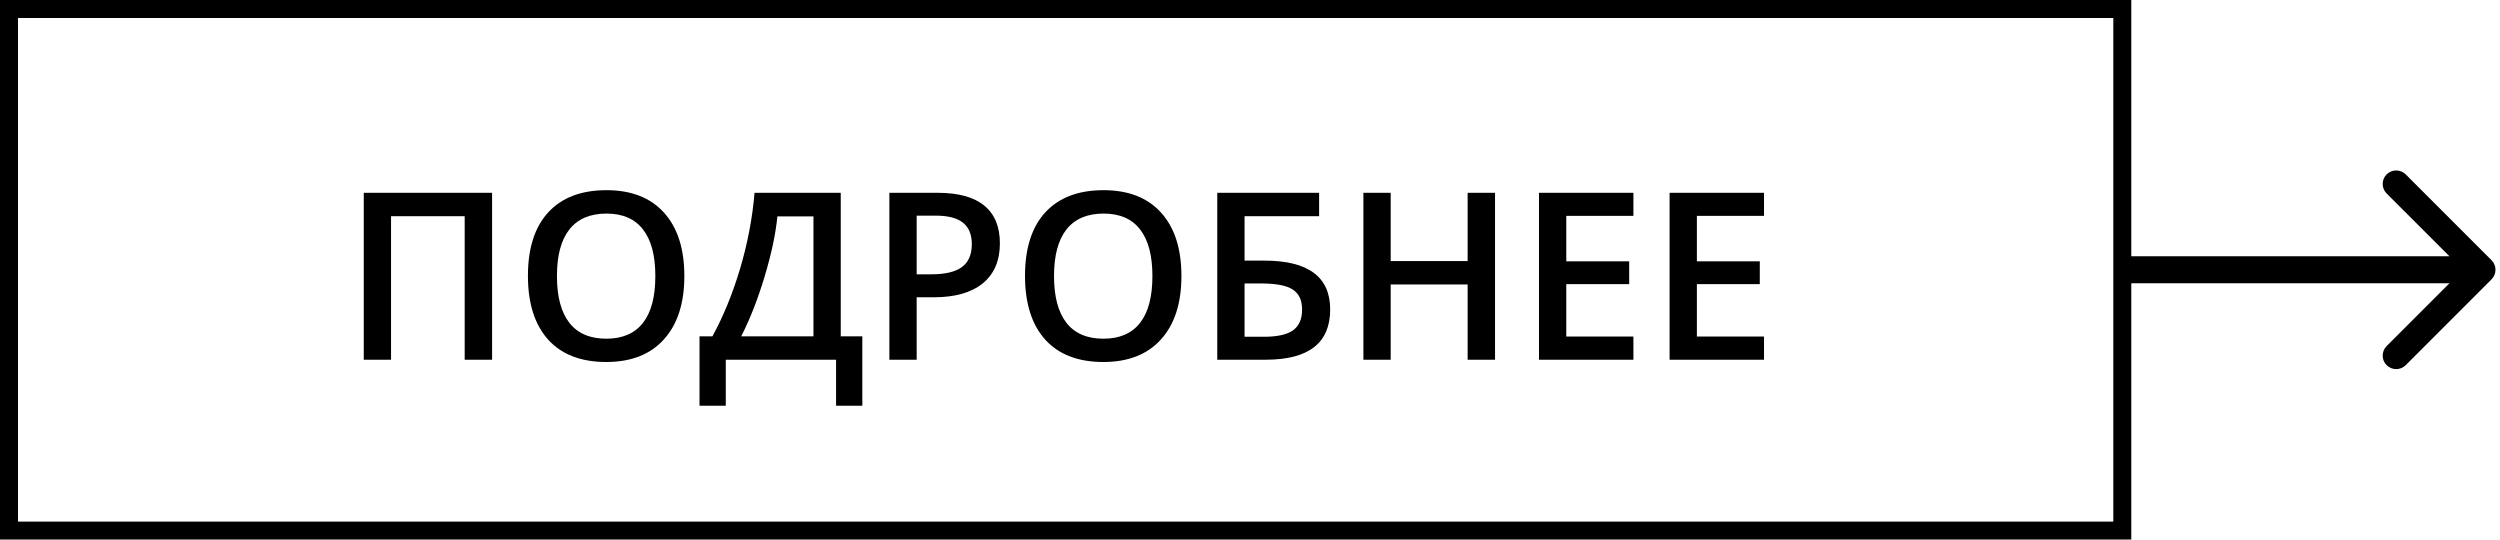
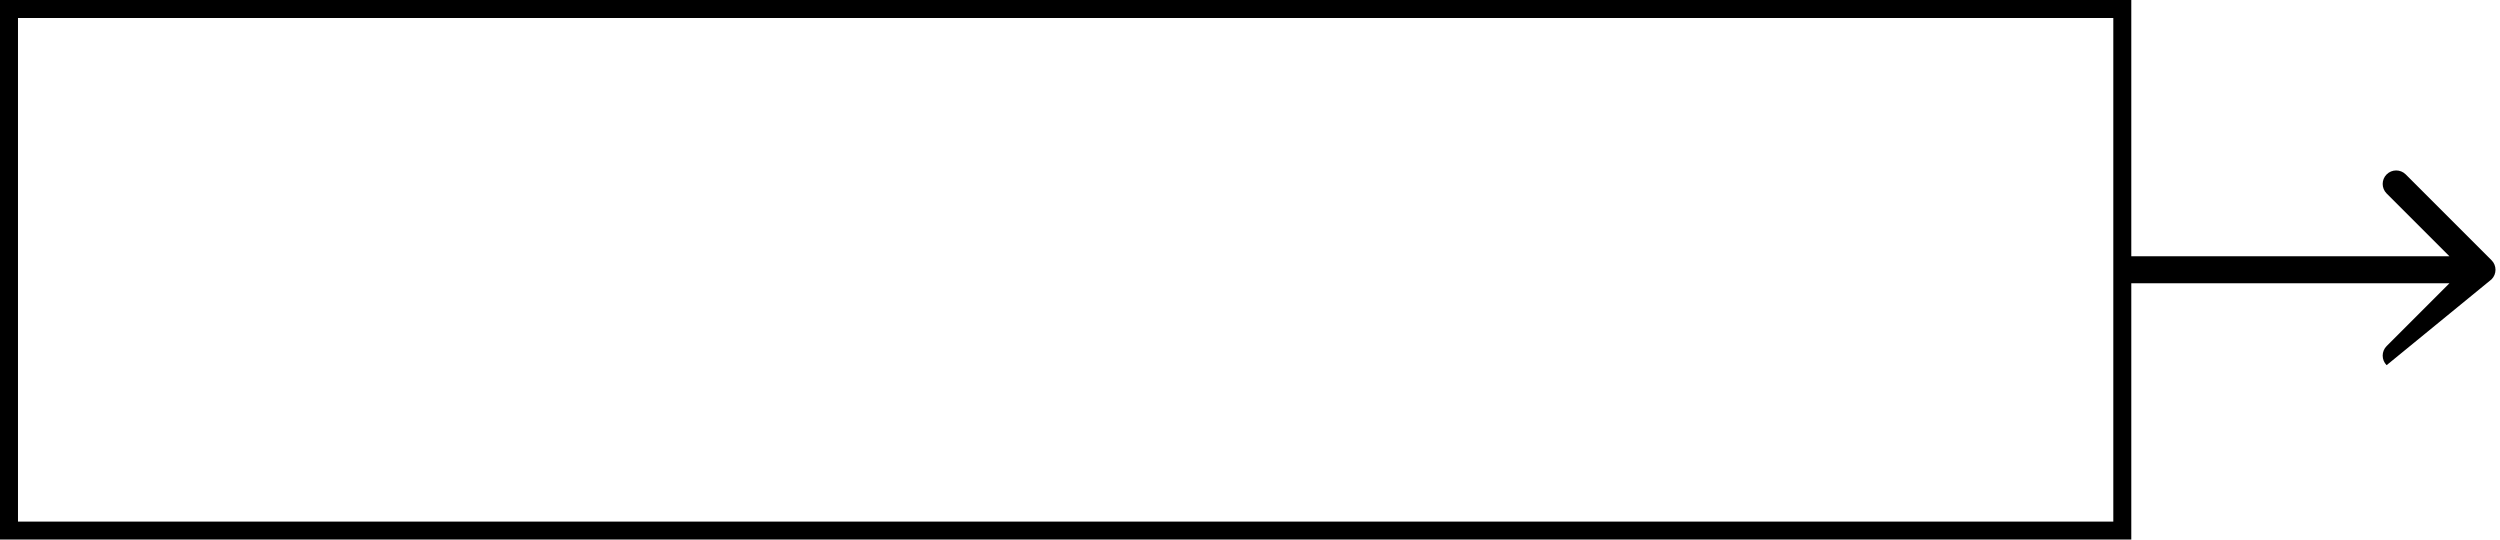
<svg xmlns="http://www.w3.org/2000/svg" width="278" height="60" viewBox="0 0 278 60" fill="none">
-   <path d="M277.061 31.061C277.646 30.475 277.646 29.525 277.061 28.939L267.515 19.393C266.929 18.808 265.979 18.808 265.393 19.393C264.808 19.979 264.808 20.929 265.393 21.515L273.879 30L265.393 38.485C264.808 39.071 264.808 40.021 265.393 40.607C265.979 41.192 266.929 41.192 267.515 40.607L277.061 31.061ZM236 31.5H276V28.5H236V31.5Z" fill="black" />
+   <path d="M277.061 31.061C277.646 30.475 277.646 29.525 277.061 28.939L267.515 19.393C266.929 18.808 265.979 18.808 265.393 19.393C264.808 19.979 264.808 20.929 265.393 21.515L273.879 30L265.393 38.485C264.808 39.071 264.808 40.021 265.393 40.607L277.061 31.061ZM236 31.5H276V28.5H236V31.5Z" fill="black" />
  <rect x="1" y="1" width="235" height="58" stroke="black" stroke-width="2" />
-   <path d="M54.72 40H51.673V24.042H43.484V40H40.45V21.439H54.72V40ZM76.099 30.694C76.099 33.716 75.341 36.065 73.826 37.74C72.32 39.416 70.183 40.254 67.415 40.254C64.614 40.254 62.46 39.425 60.953 37.766C59.455 36.098 58.706 33.733 58.706 30.669C58.706 27.605 59.459 25.252 60.966 23.61C62.481 21.968 64.639 21.148 67.44 21.148C70.2 21.148 72.332 21.981 73.839 23.648C75.345 25.316 76.099 27.664 76.099 30.694ZM61.931 30.694C61.931 32.98 62.392 34.715 63.315 35.899C64.237 37.076 65.604 37.664 67.415 37.664C69.218 37.664 70.576 37.08 71.49 35.912C72.413 34.744 72.874 33.005 72.874 30.694C72.874 28.418 72.417 26.691 71.503 25.515C70.597 24.338 69.243 23.75 67.44 23.75C65.621 23.75 64.245 24.338 63.315 25.515C62.392 26.691 61.931 28.418 61.931 30.694ZM77.787 37.398H79.222C80.449 35.155 81.477 32.637 82.307 29.844C83.136 27.051 83.669 24.249 83.906 21.439H93.491V37.398H95.891V45.116H92.971V40H80.707V45.116H77.787V37.398ZM86.445 24.067C86.259 25.989 85.785 28.219 85.023 30.758C84.262 33.288 83.394 35.502 82.421 37.398H90.457V24.067H86.445ZM111.188 27.051C111.188 28.989 110.554 30.474 109.284 31.507C108.015 32.539 106.208 33.056 103.863 33.056H101.934V40H98.899V21.439H104.244C106.563 21.439 108.298 21.913 109.449 22.861C110.609 23.809 111.188 25.206 111.188 27.051ZM101.934 30.504H103.546C105.103 30.504 106.246 30.233 106.974 29.691C107.701 29.15 108.065 28.303 108.065 27.152C108.065 26.086 107.74 25.29 107.088 24.766C106.436 24.241 105.421 23.979 104.041 23.979H101.934V30.504ZM131.374 30.694C131.374 33.716 130.617 36.065 129.102 37.74C127.595 39.416 125.458 40.254 122.69 40.254C119.889 40.254 117.735 39.425 116.229 37.766C114.73 36.098 113.981 33.733 113.981 30.669C113.981 27.605 114.735 25.252 116.241 23.61C117.756 21.968 119.914 21.148 122.716 21.148C125.475 21.148 127.608 21.981 129.114 23.648C130.621 25.316 131.374 27.664 131.374 30.694ZM117.206 30.694C117.206 32.98 117.667 34.715 118.59 35.899C119.512 37.076 120.879 37.664 122.69 37.664C124.493 37.664 125.852 37.08 126.766 35.912C127.688 34.744 128.149 33.005 128.149 30.694C128.149 28.418 127.692 26.691 126.778 25.515C125.873 24.338 124.519 23.75 122.716 23.75C120.896 23.75 119.521 24.338 118.59 25.515C117.667 26.691 117.206 28.418 117.206 30.694ZM147.916 34.414C147.916 38.138 145.529 40 140.756 40H135.36V21.439H146.685V24.042H138.395V28.98H140.604C145.479 28.98 147.916 30.792 147.916 34.414ZM138.395 37.448H140.578C142.034 37.448 143.1 37.211 143.777 36.737C144.454 36.255 144.793 35.48 144.793 34.414C144.793 33.39 144.45 32.654 143.765 32.205C143.088 31.748 141.903 31.52 140.21 31.52H138.395V37.448ZM166.248 40H163.201V31.634H154.645V40H151.61V21.439H154.645V29.031H163.201V21.439H166.248V40ZM181.635 40H171.136V21.439H181.635V24.004H174.17V29.057H181.165V31.596H174.17V37.423H181.635V40ZM196.158 40H185.659V21.439H196.158V24.004H188.693V29.057H195.688V31.596H188.693V37.423H196.158V40Z" fill="black" />
</svg>